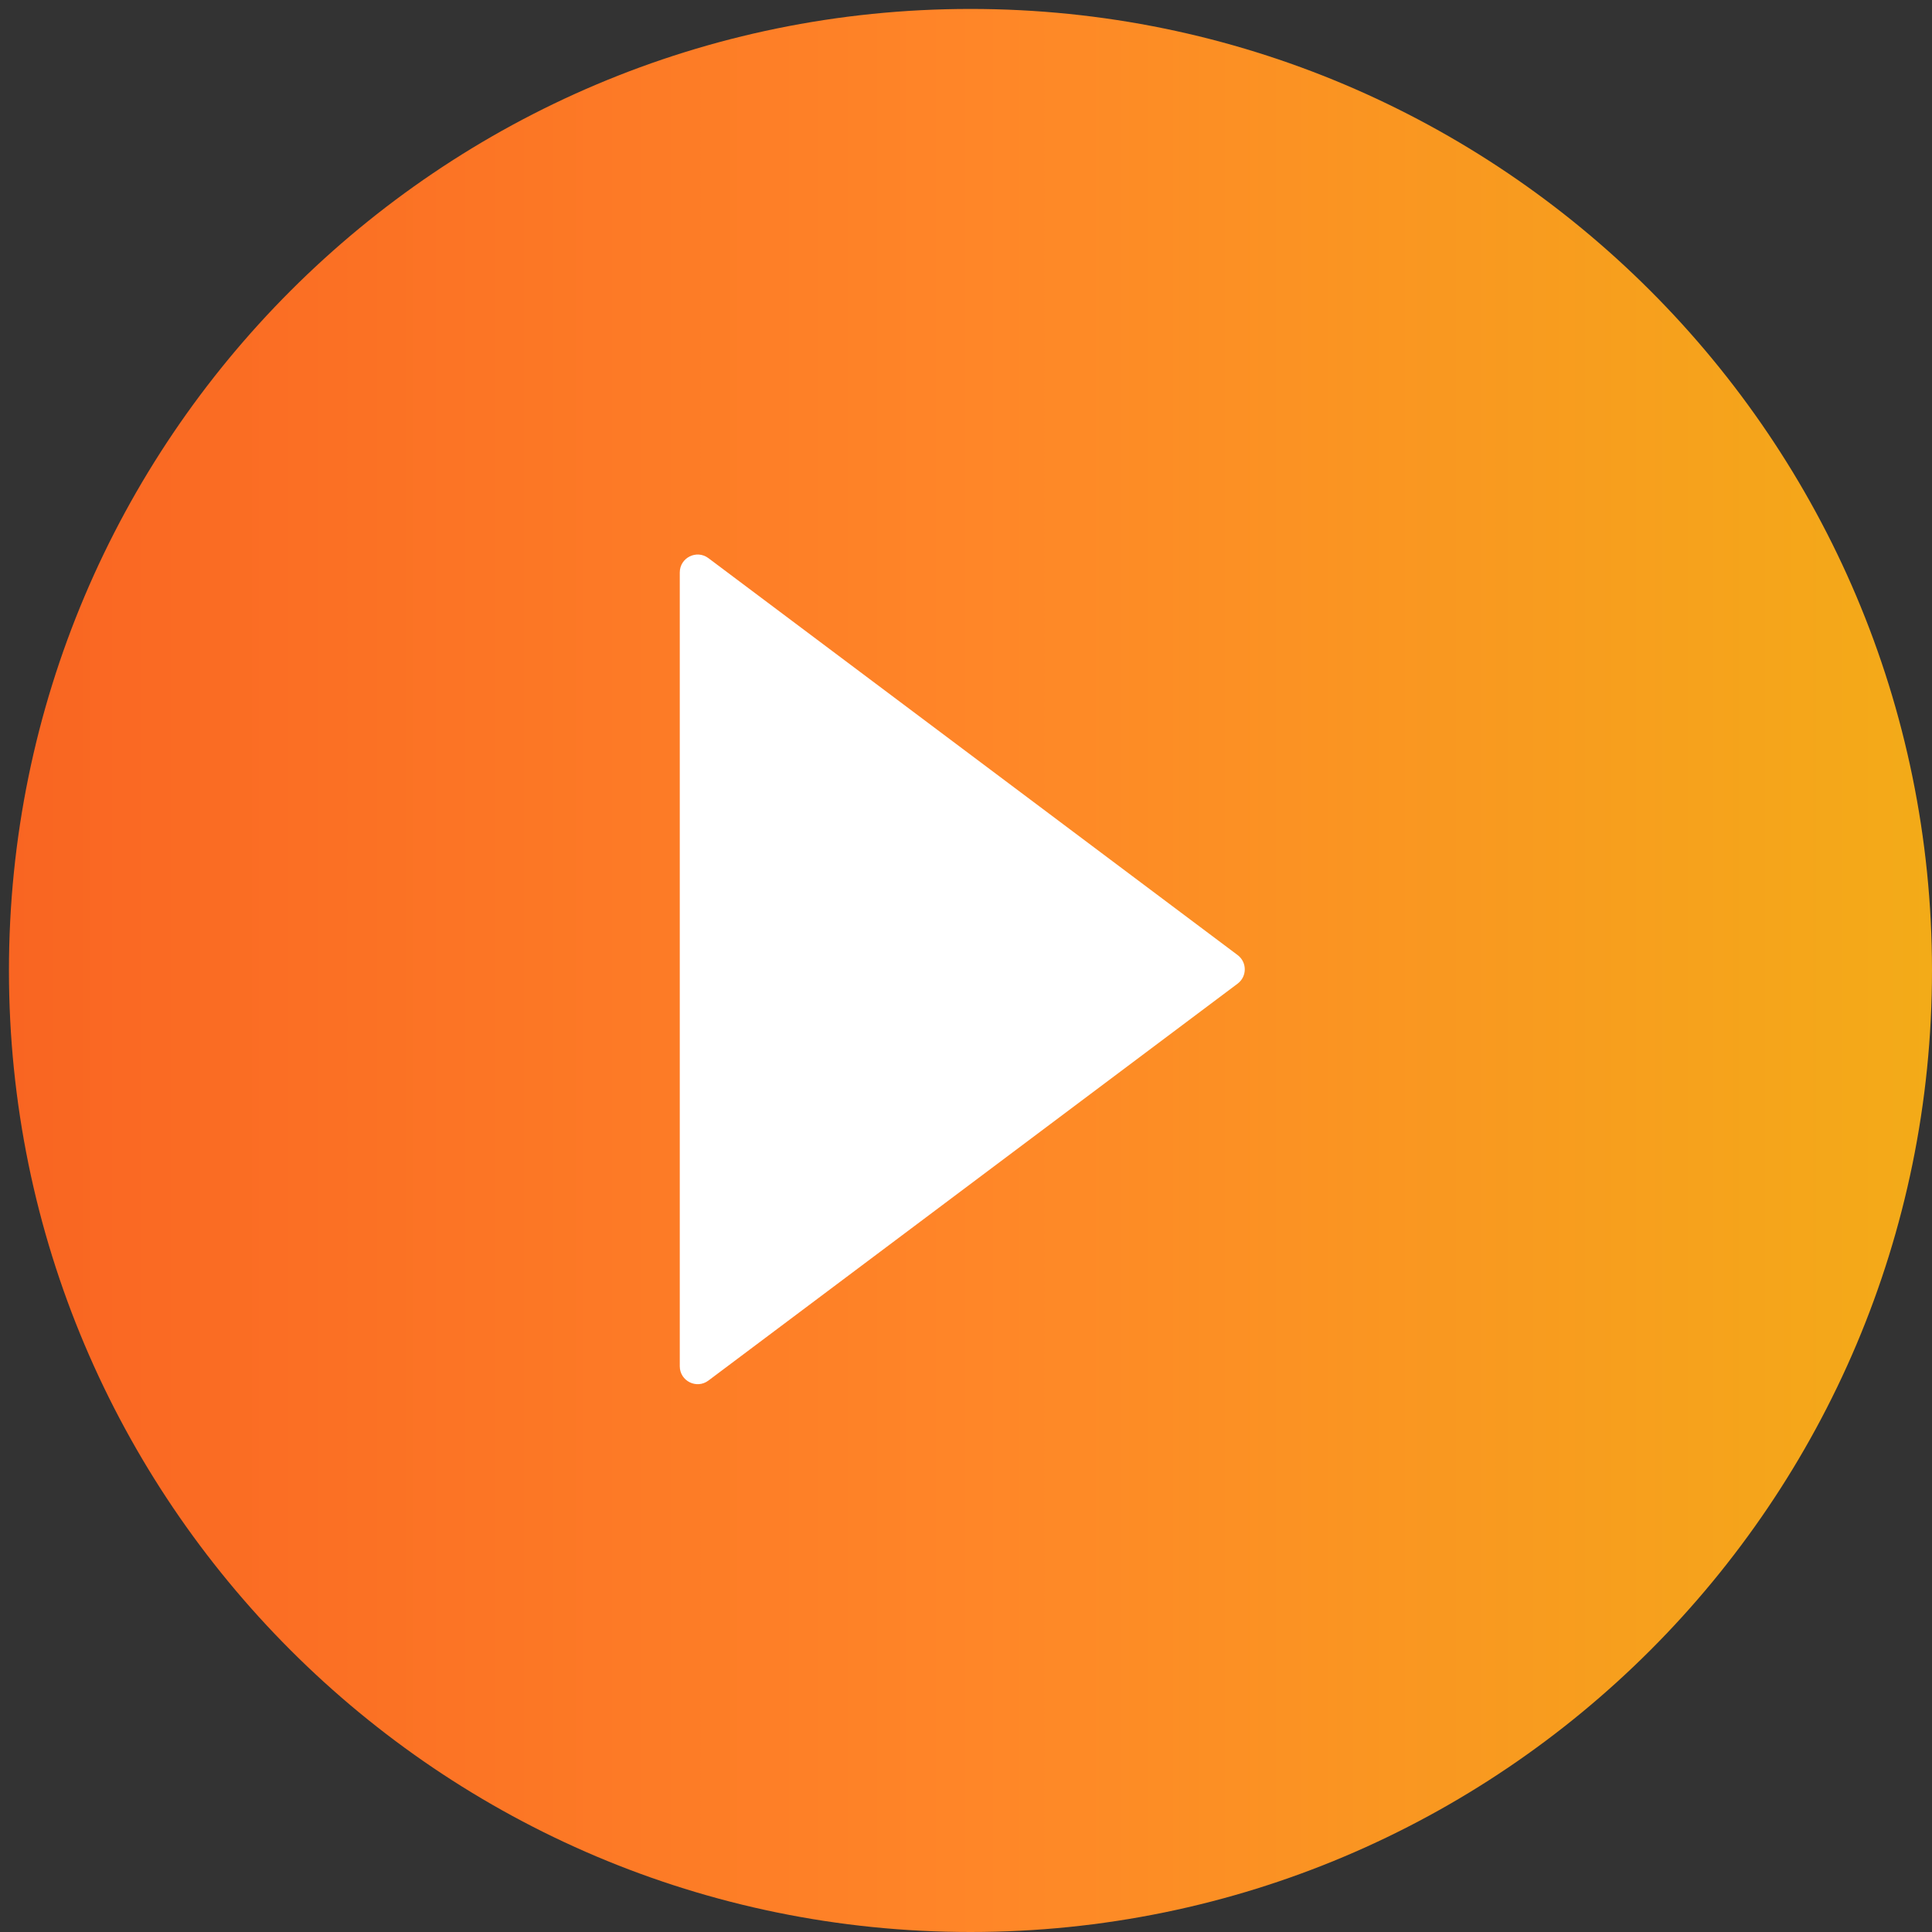
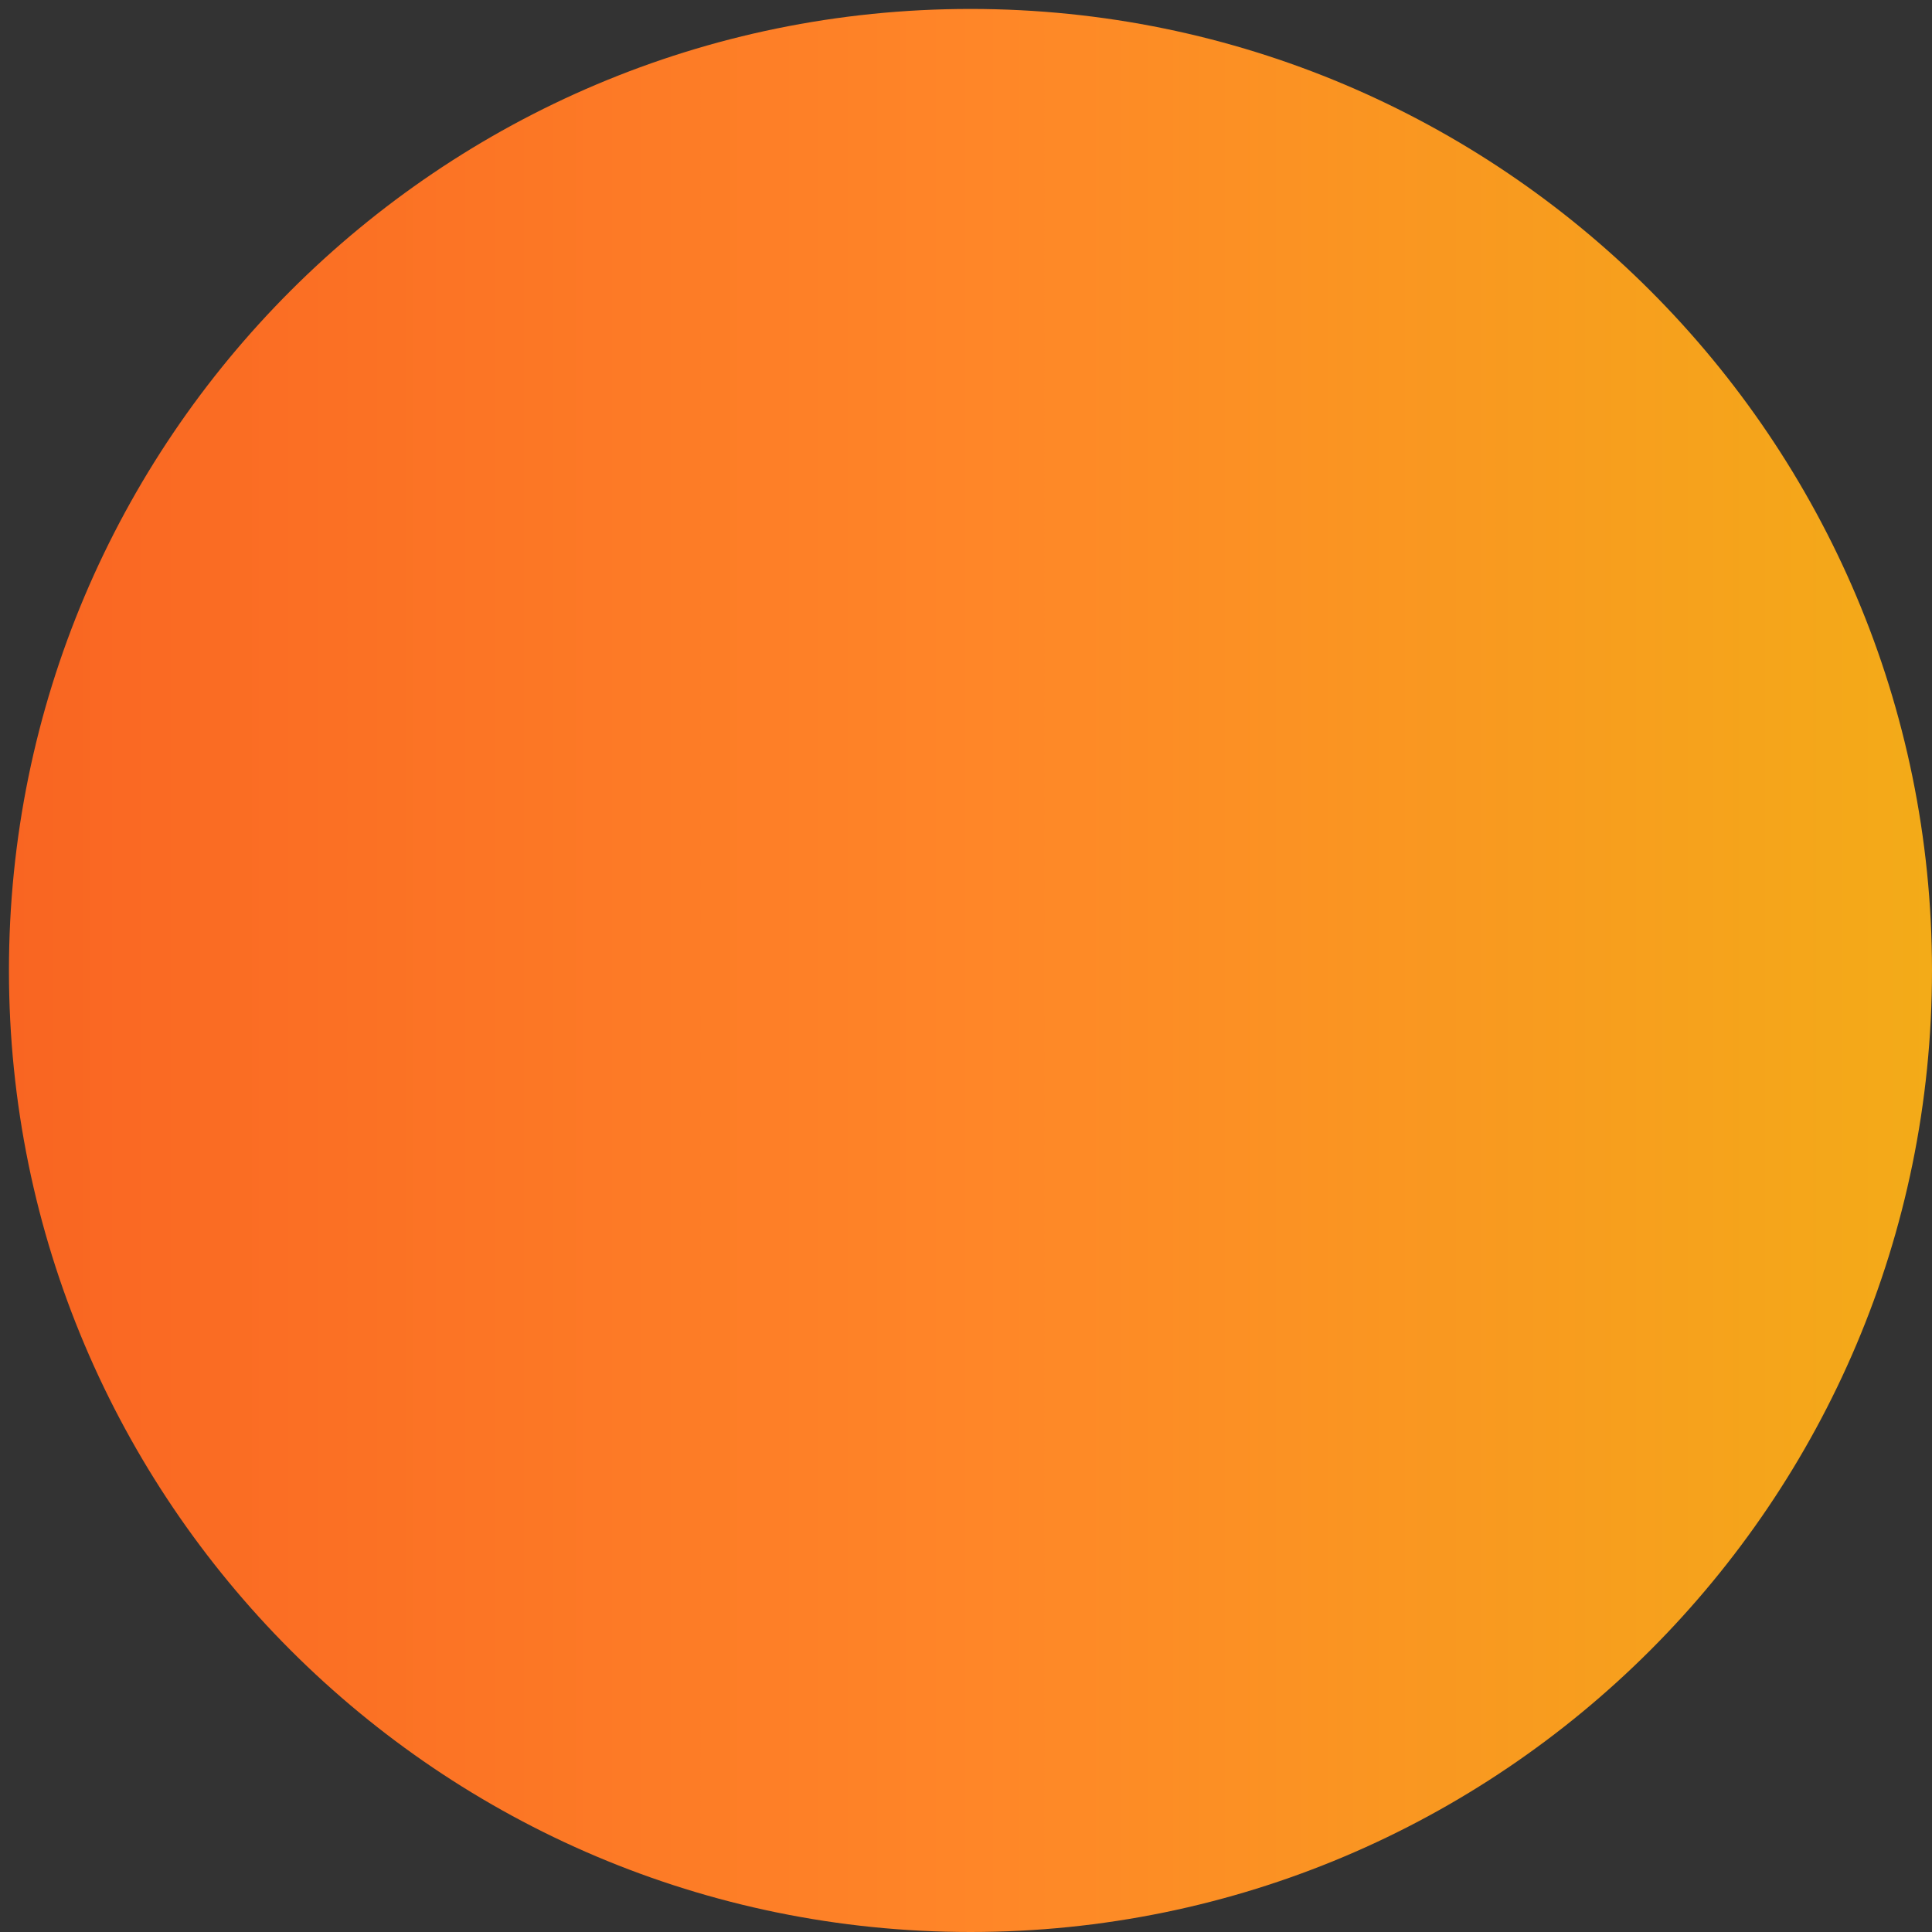
<svg xmlns="http://www.w3.org/2000/svg" width="108" height="108" viewBox="0 0 108 108" fill="none">
  <rect x="0" y="0" width="108" height="108" fill="#333333" stroke="none" />
  <path fill-rule="evenodd" clip-rule="evenodd" d="M54.25 108C24.58 108 0.5 83.92 0.5 54.25C0.5 24.58 24.58 0.5 54.25 0.5C83.92 0.5 108 24.58 108 54.25C108 83.92 83.92 108 54.25 108Z" fill="url(#paint0_linear_4733_2932)" />
-   <path fill-rule="evenodd" clip-rule="evenodd" d="M69.183 54.987C69.717 54.587 69.717 53.788 69.183 53.388L39.6 31.2C38.941 30.706 38 31.176 38 32V76.375C38 77.199 38.941 77.669 39.6 77.175L69.183 54.987Z" fill="white" />
  <defs>
    <linearGradient id="paint0_linear_4733_2932" x1="0.5" y1="54.25" x2="108" y2="54.25" gradientUnits="userSpaceOnUse">
      <stop stop-color="#F96522" />
      <stop offset="0.505" stop-color="#FF8628" />
      <stop offset="1" stop-color="#F3AB18" />
    </linearGradient>
  </defs>
</svg>